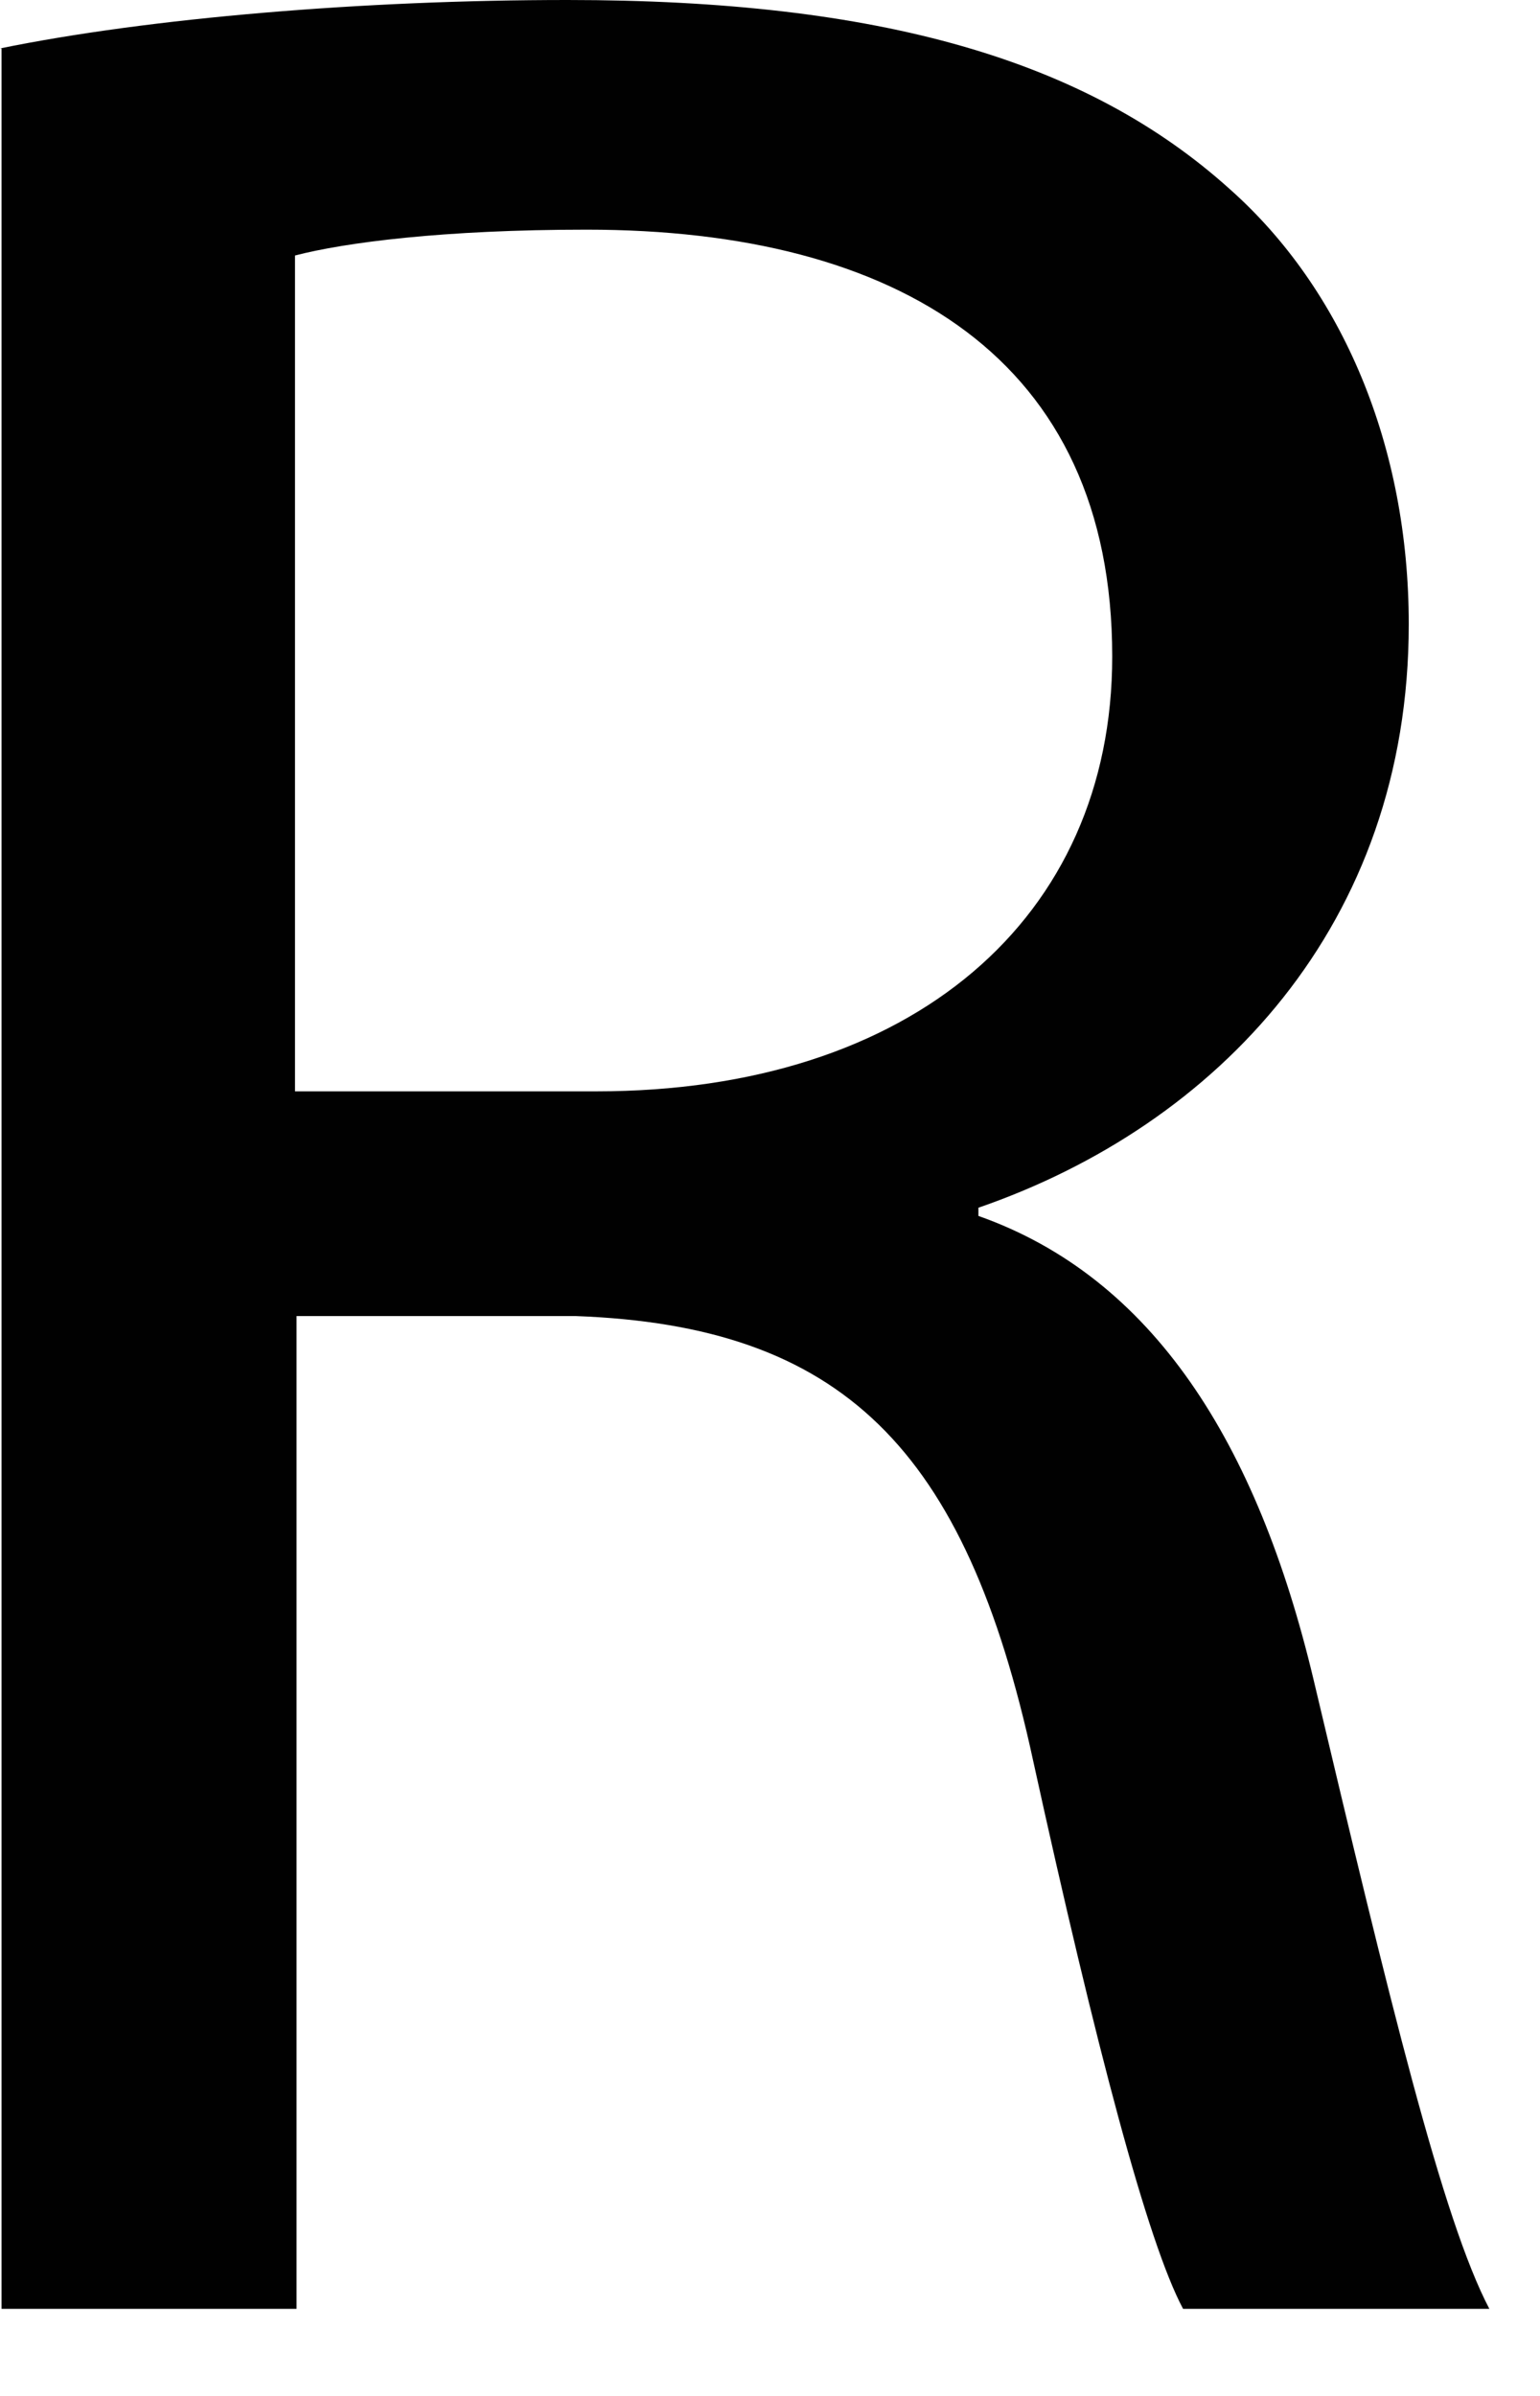
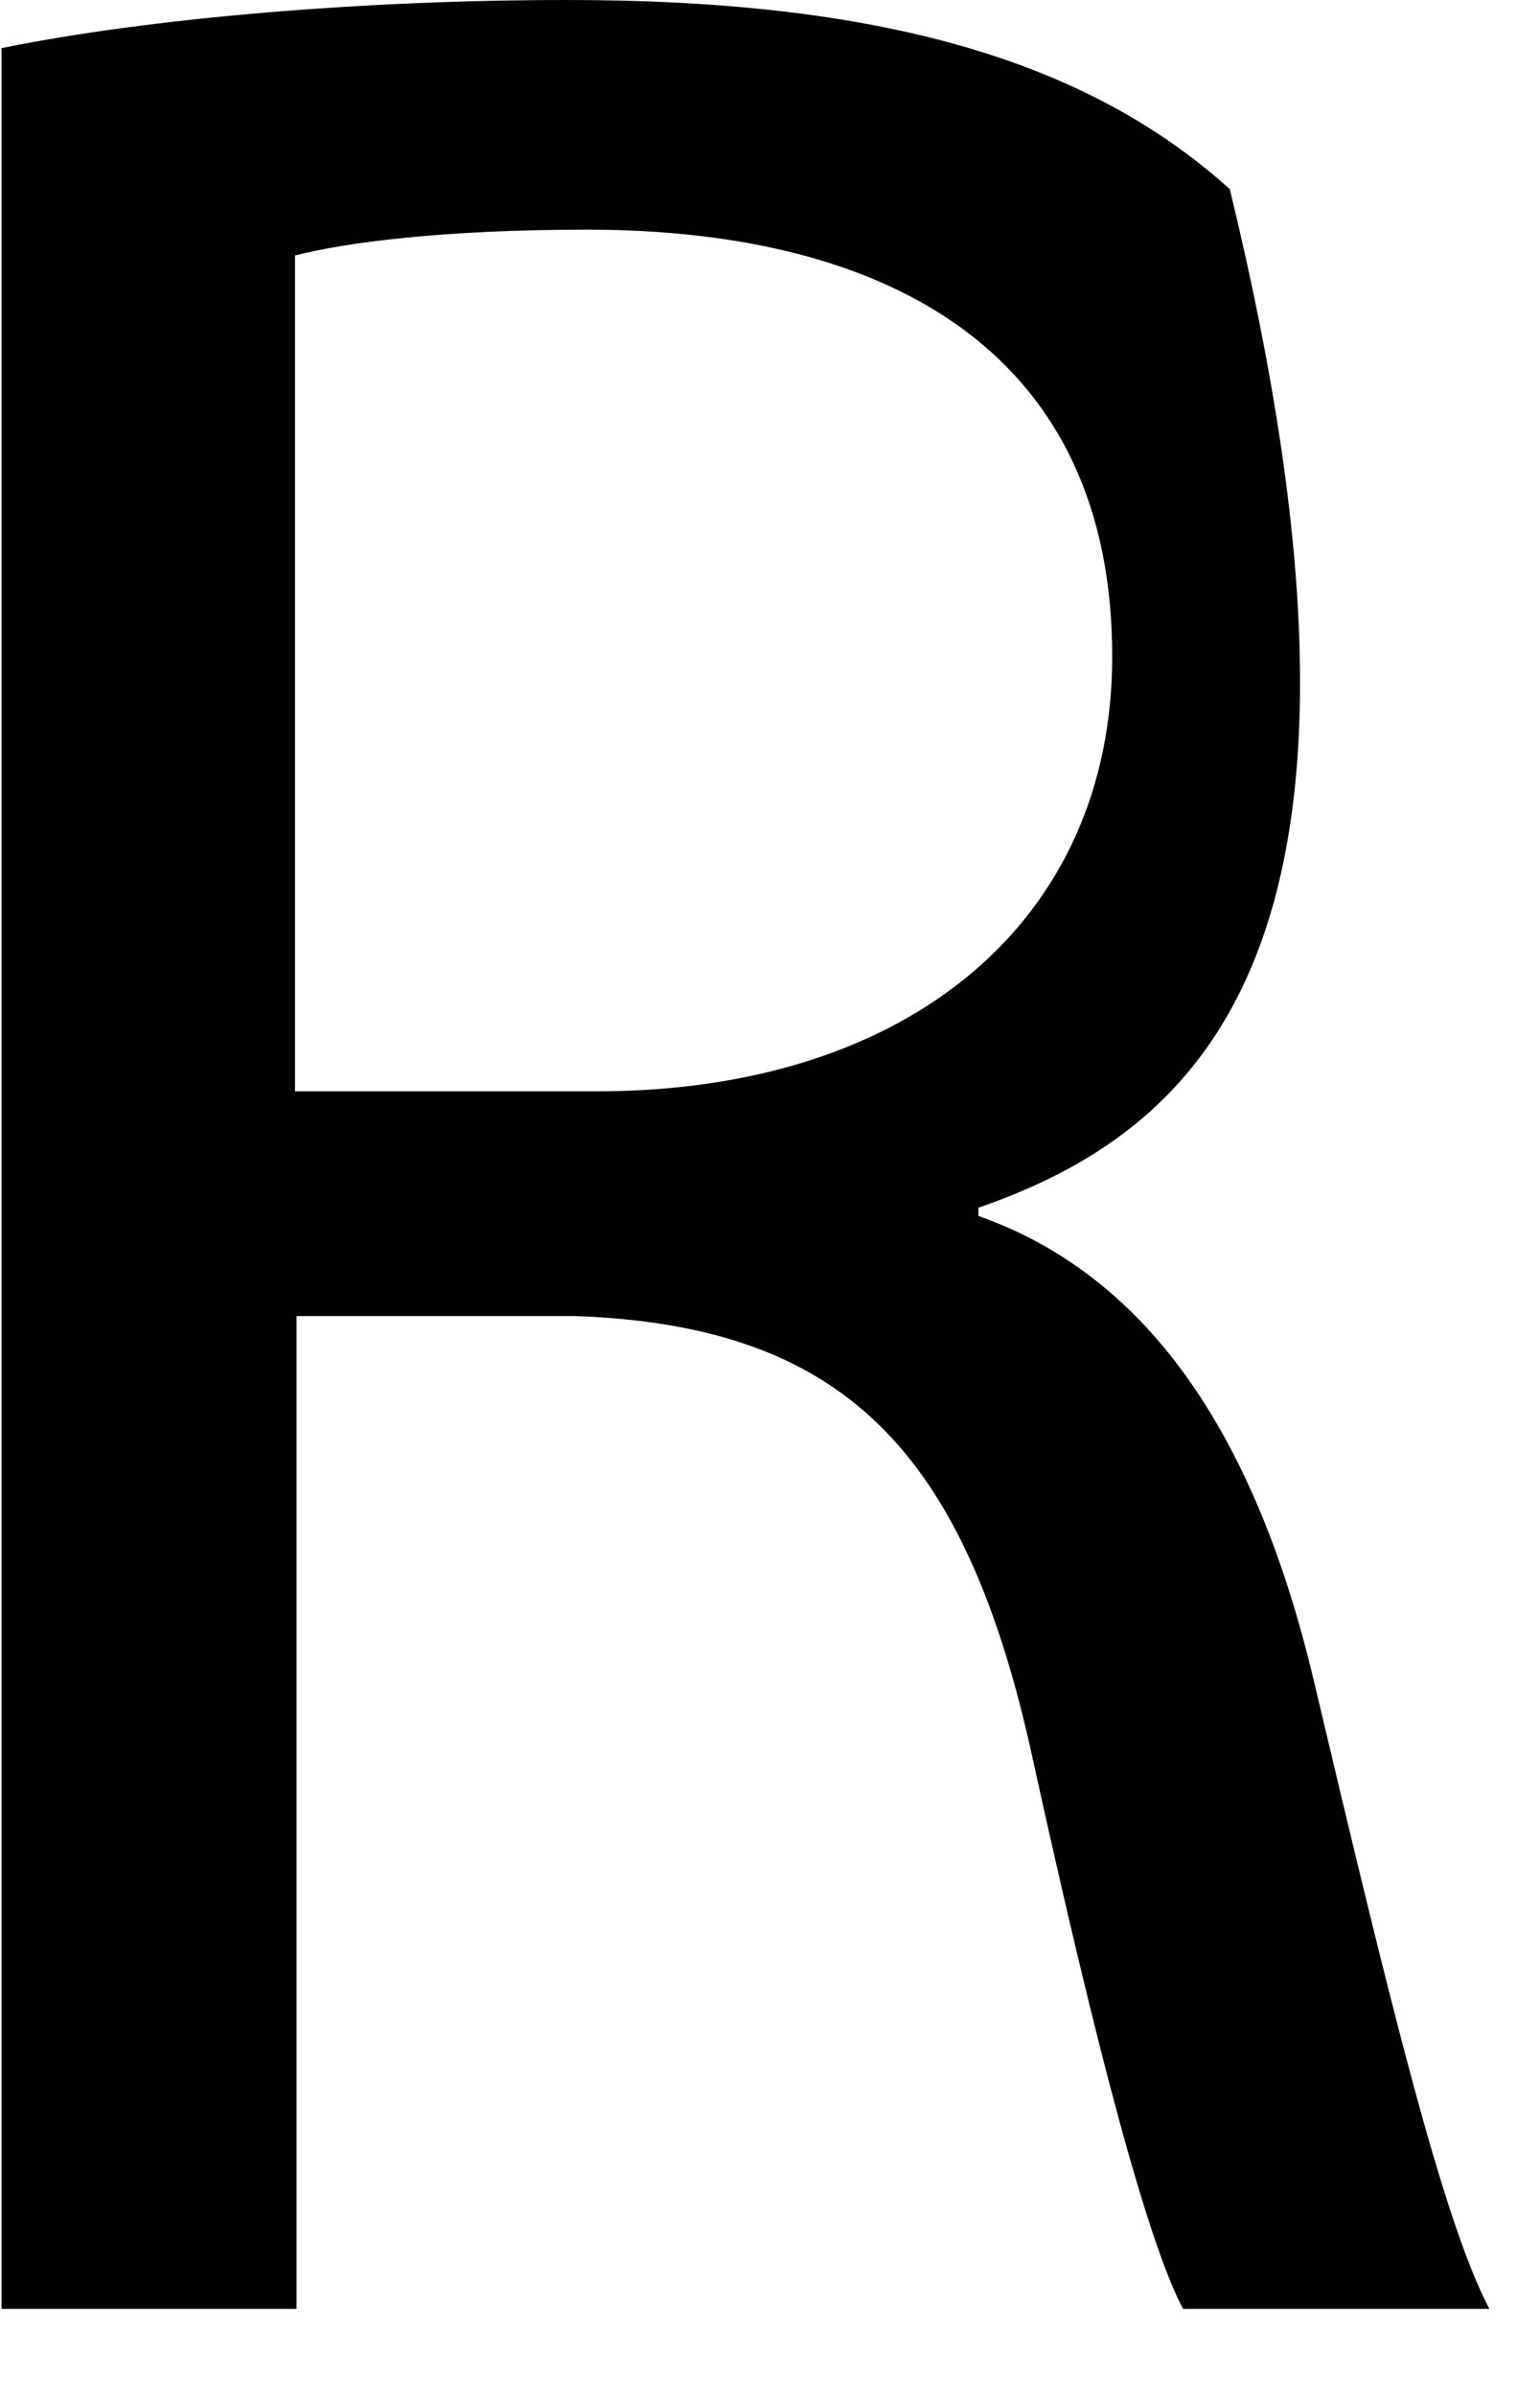
<svg xmlns="http://www.w3.org/2000/svg" fill="none" height="100%" overflow="visible" preserveAspectRatio="none" style="display: block;" viewBox="0 0 9 14" width="100%">
-   <path d="M0 0.283C0.876 0.104 2.129 0 3.316 0C5.143 0 6.349 0.35 7.187 1.105C7.847 1.691 8.233 2.608 8.233 3.647C8.233 5.404 7.112 6.576 5.718 7.057V7.105C6.735 7.464 7.347 8.427 7.677 9.816C8.12 11.687 8.431 12.972 8.704 13.491H6.914C6.707 13.104 6.405 11.961 6.038 10.289C5.642 8.456 4.917 7.747 3.363 7.69H1.733V13.491H0.009V0.283H0ZM1.724 6.377H3.485C5.332 6.377 6.5 5.366 6.5 3.836C6.5 2.097 5.247 1.342 3.429 1.342C2.59 1.342 2.016 1.417 1.724 1.493V6.377Z" fill="#010101" id="Vector" />
+   <path d="M0 0.283C0.876 0.104 2.129 0 3.316 0C5.143 0 6.349 0.35 7.187 1.105C8.233 5.404 7.112 6.576 5.718 7.057V7.105C6.735 7.464 7.347 8.427 7.677 9.816C8.12 11.687 8.431 12.972 8.704 13.491H6.914C6.707 13.104 6.405 11.961 6.038 10.289C5.642 8.456 4.917 7.747 3.363 7.69H1.733V13.491H0.009V0.283H0ZM1.724 6.377H3.485C5.332 6.377 6.5 5.366 6.5 3.836C6.5 2.097 5.247 1.342 3.429 1.342C2.59 1.342 2.016 1.417 1.724 1.493V6.377Z" fill="#010101" id="Vector" />
</svg>